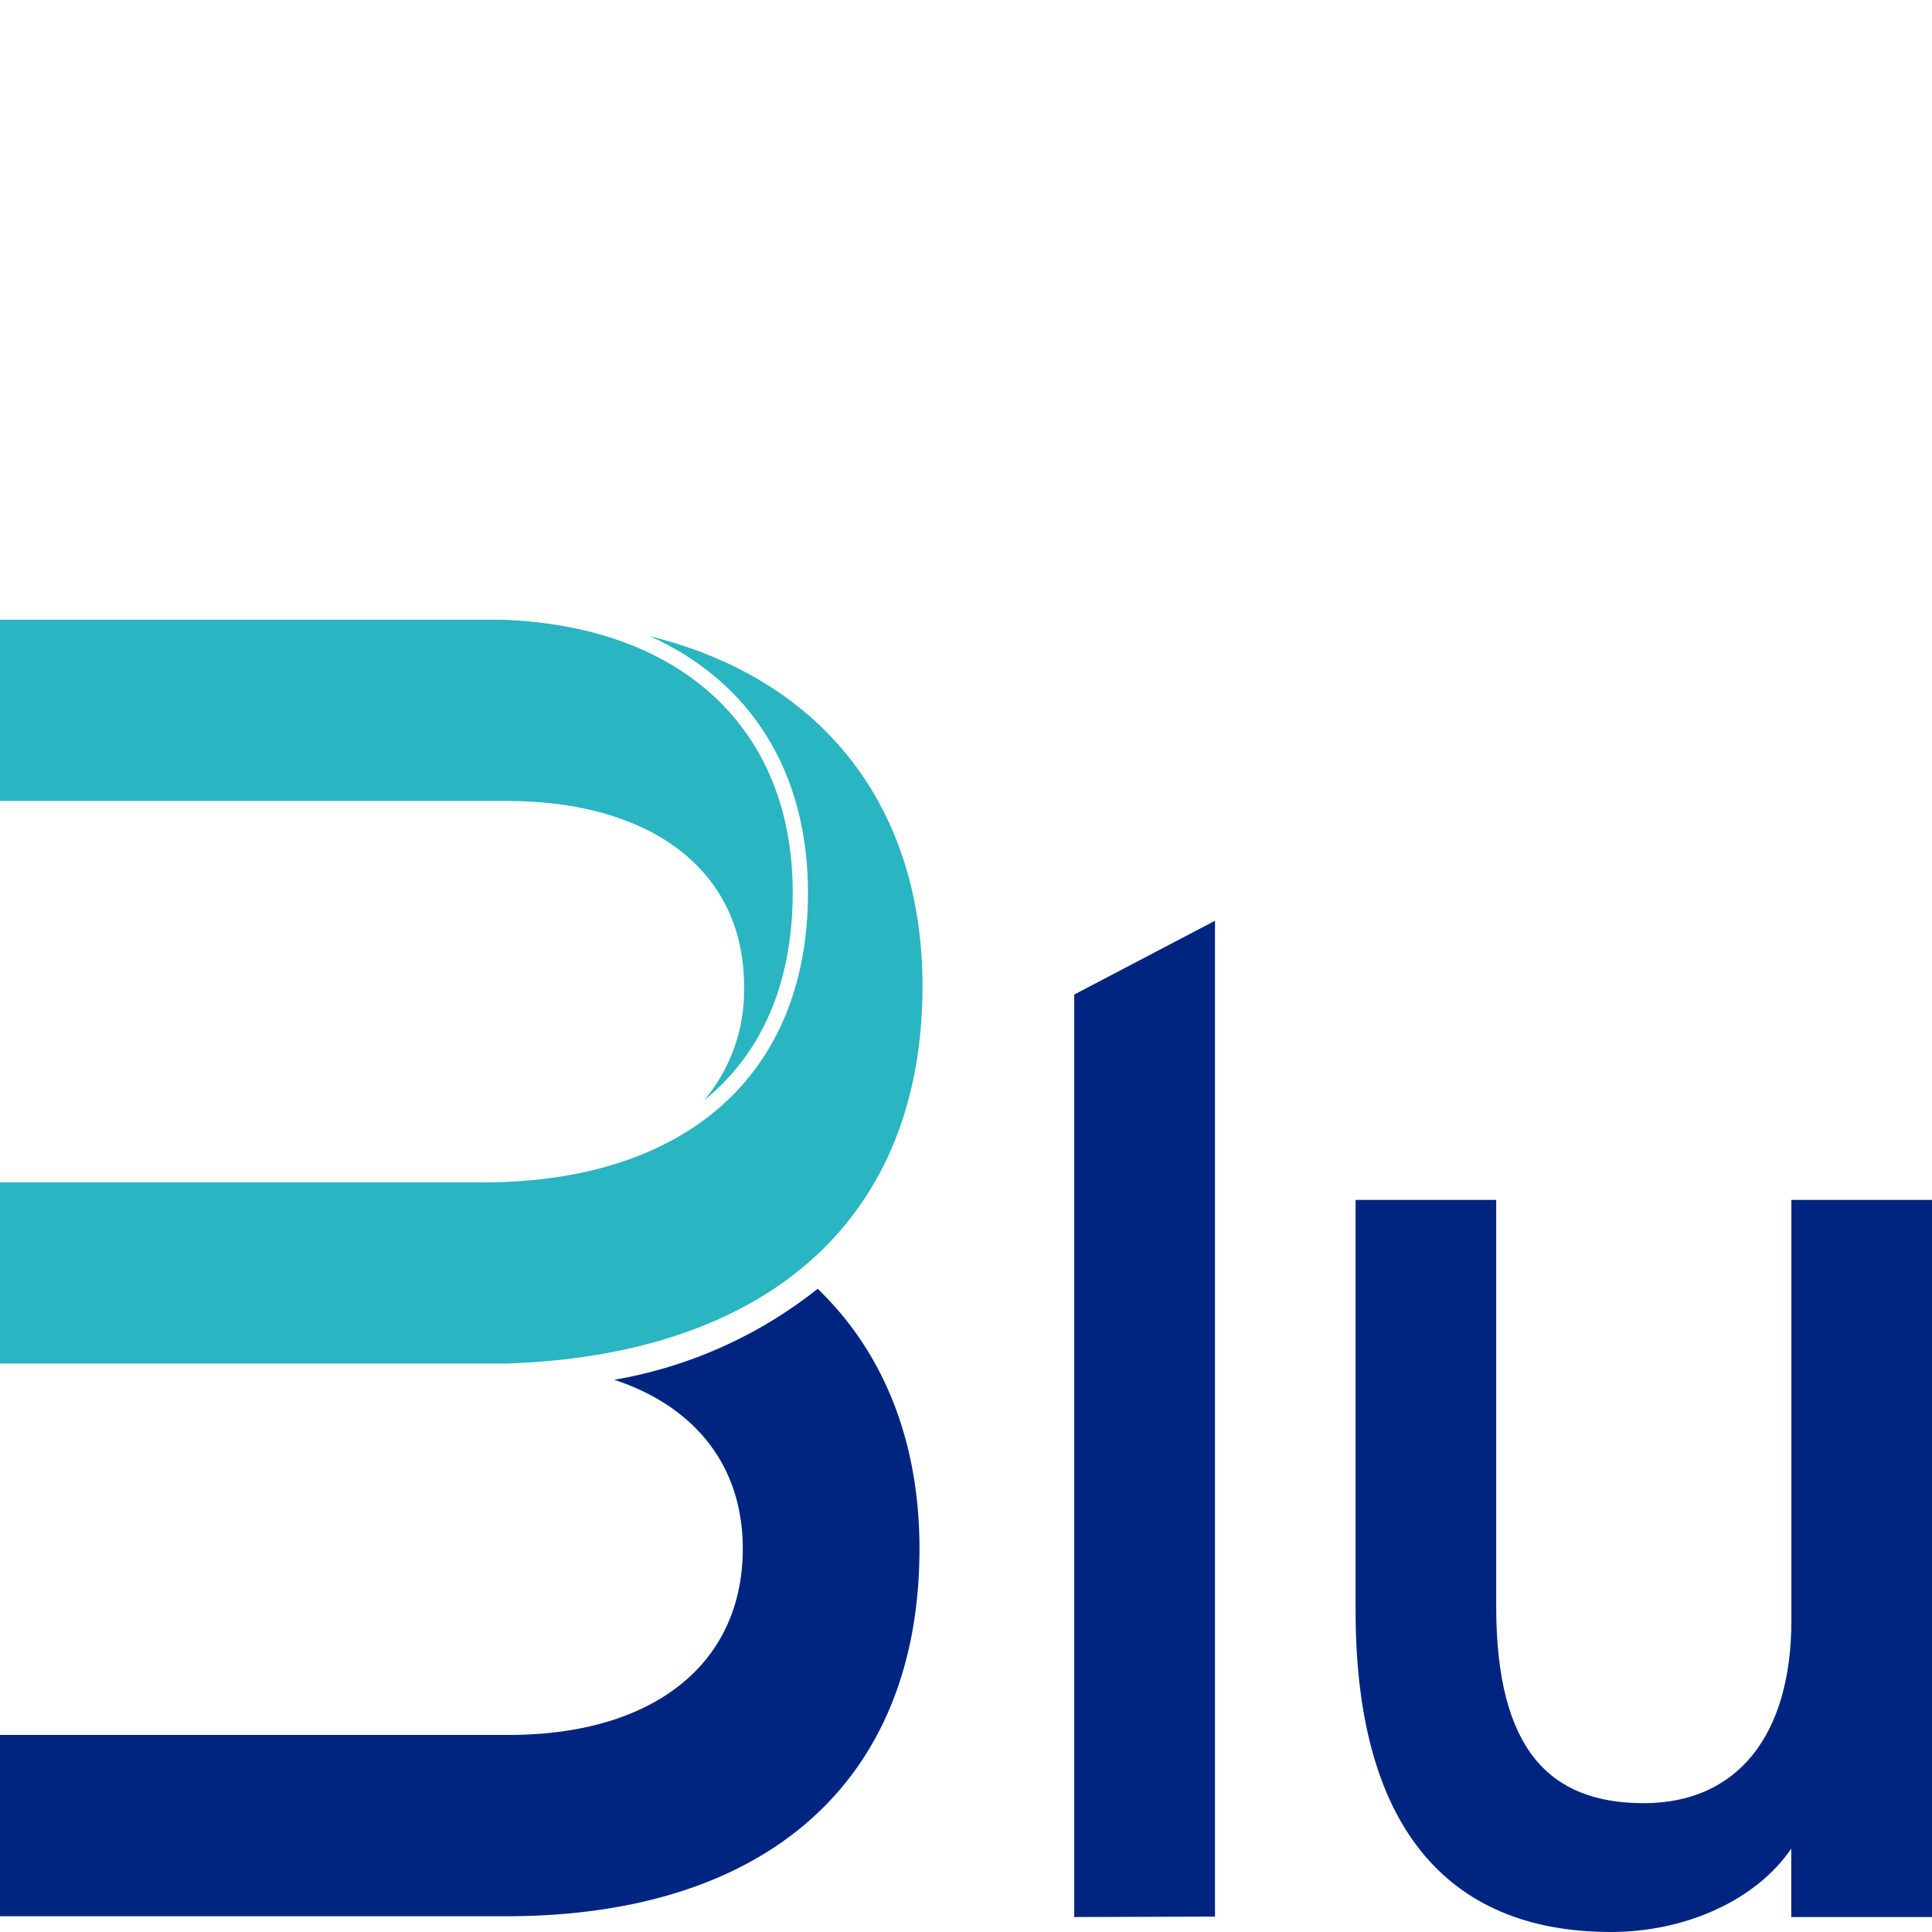
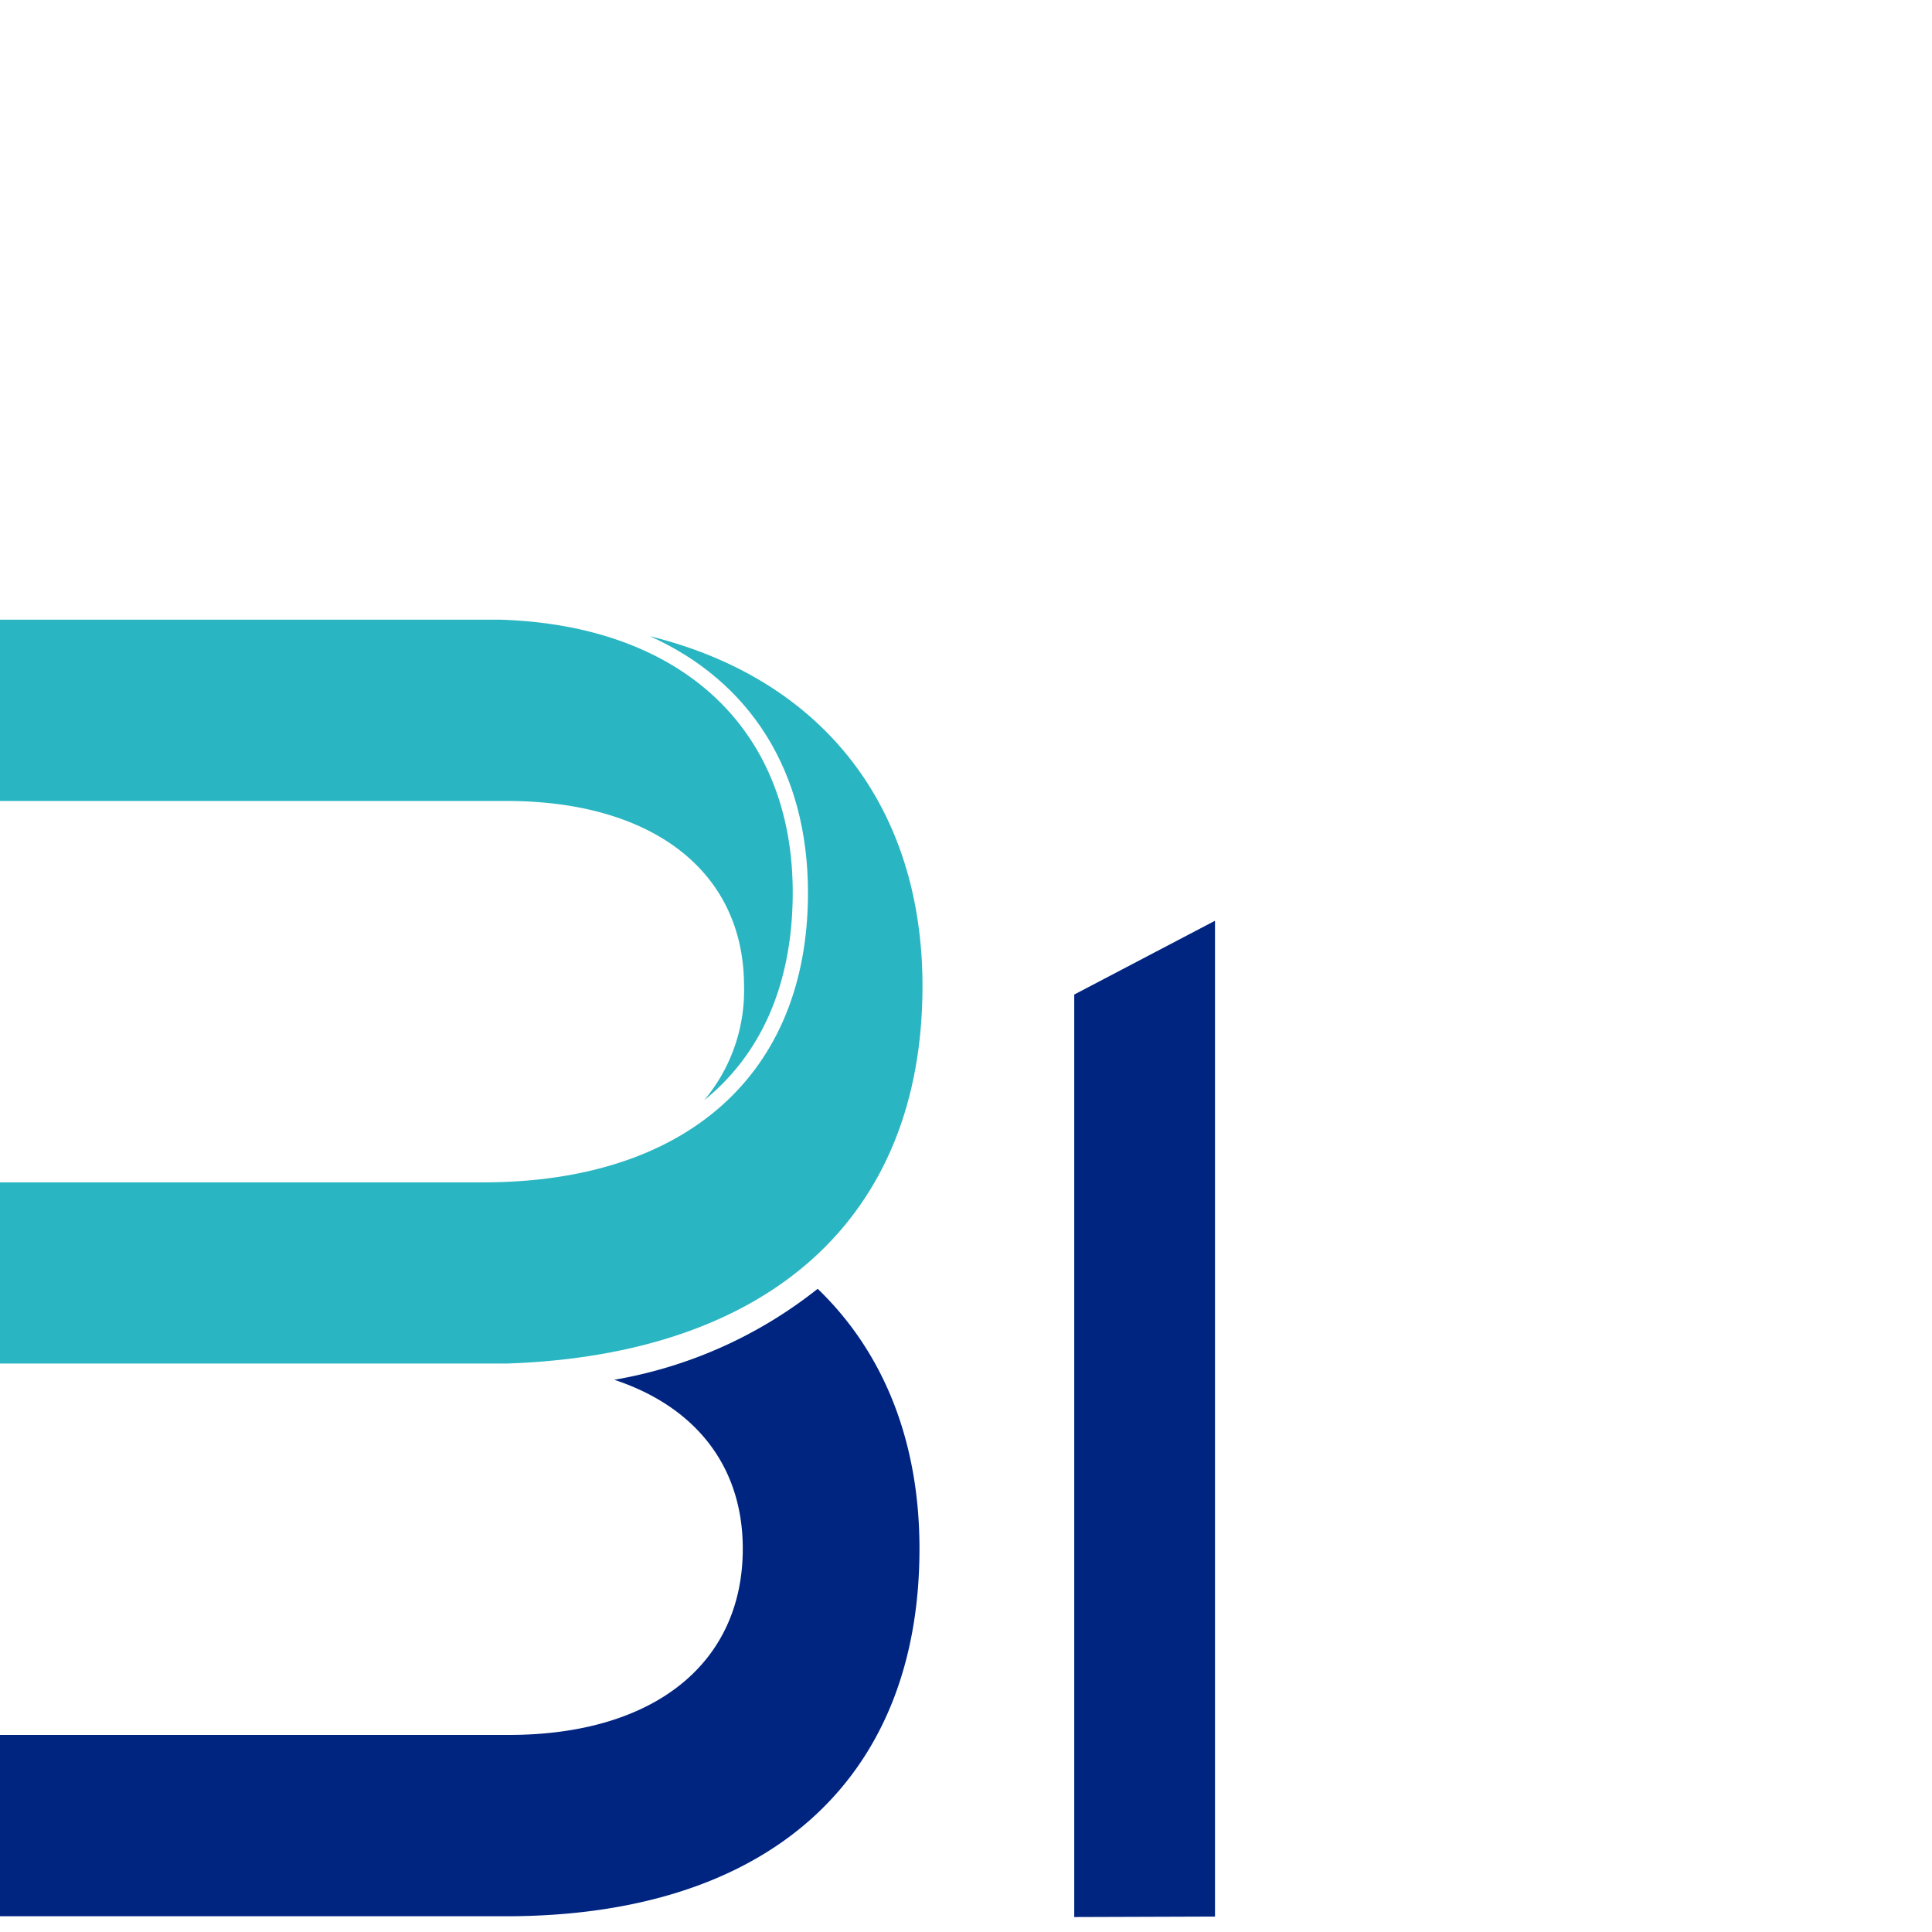
<svg xmlns="http://www.w3.org/2000/svg" viewBox="0 0 121.47 121.47">
  <defs>
    <style>.cls-1{fill:#002581;}.cls-2{fill:#29b5c1;}.cls-3{fill:none;}</style>
  </defs>
  <title>icon-blu</title>
  <g id="Layer_2" data-name="Layer 2">
    <g id="Layer_1-2" data-name="Layer 1">
      <path class="cls-1" d="M67.54,120.53v-58l8.85-4.64v62.61Z" />
-       <path class="cls-1" d="M112.62,120.53v-4.3c-2.23,3.27-6.69,5.24-11.33,5.24-10.48,0-16.06-6.87-16.06-20.18V75.44h8.84V101c0,9.1,3.44,12.37,9.28,12.37s9.28-4.21,9.28-11.51V75.44h8.84v45.09Z" />
      <path class="cls-2" d="M49.84,56.1c0-10.32-7.05-16.81-18.45-17.14H0v11.4H31.87C41,50.36,46.78,54.77,46.78,62a10.74,10.74,0,0,1-2.51,7.18C47.88,66.26,49.84,61.83,49.84,56.1Z" />
      <path class="cls-2" d="M40.86,40c6.3,2.83,9.94,8.49,9.94,16.13,0,11.4-7.64,18.21-20.45,18.21H0V85.73H31.87C48.41,85.17,58,76.53,58,62,58,50.92,51.91,42.73,40.86,40Z" />
      <path class="cls-1" d="M38.62,86.75c5.08,1.68,8.08,5.41,8.08,10.62,0,7.24-5.61,11.71-14.72,11.71H0v11.4H31.81c16.52,0,26-8.62,26-23.11,0-6.7-2.22-12.32-6.4-16.34A28.22,28.22,0,0,1,38.62,86.75Z" />
      <rect class="cls-3" width="121.47" height="121.47" />
    </g>
  </g>
</svg>